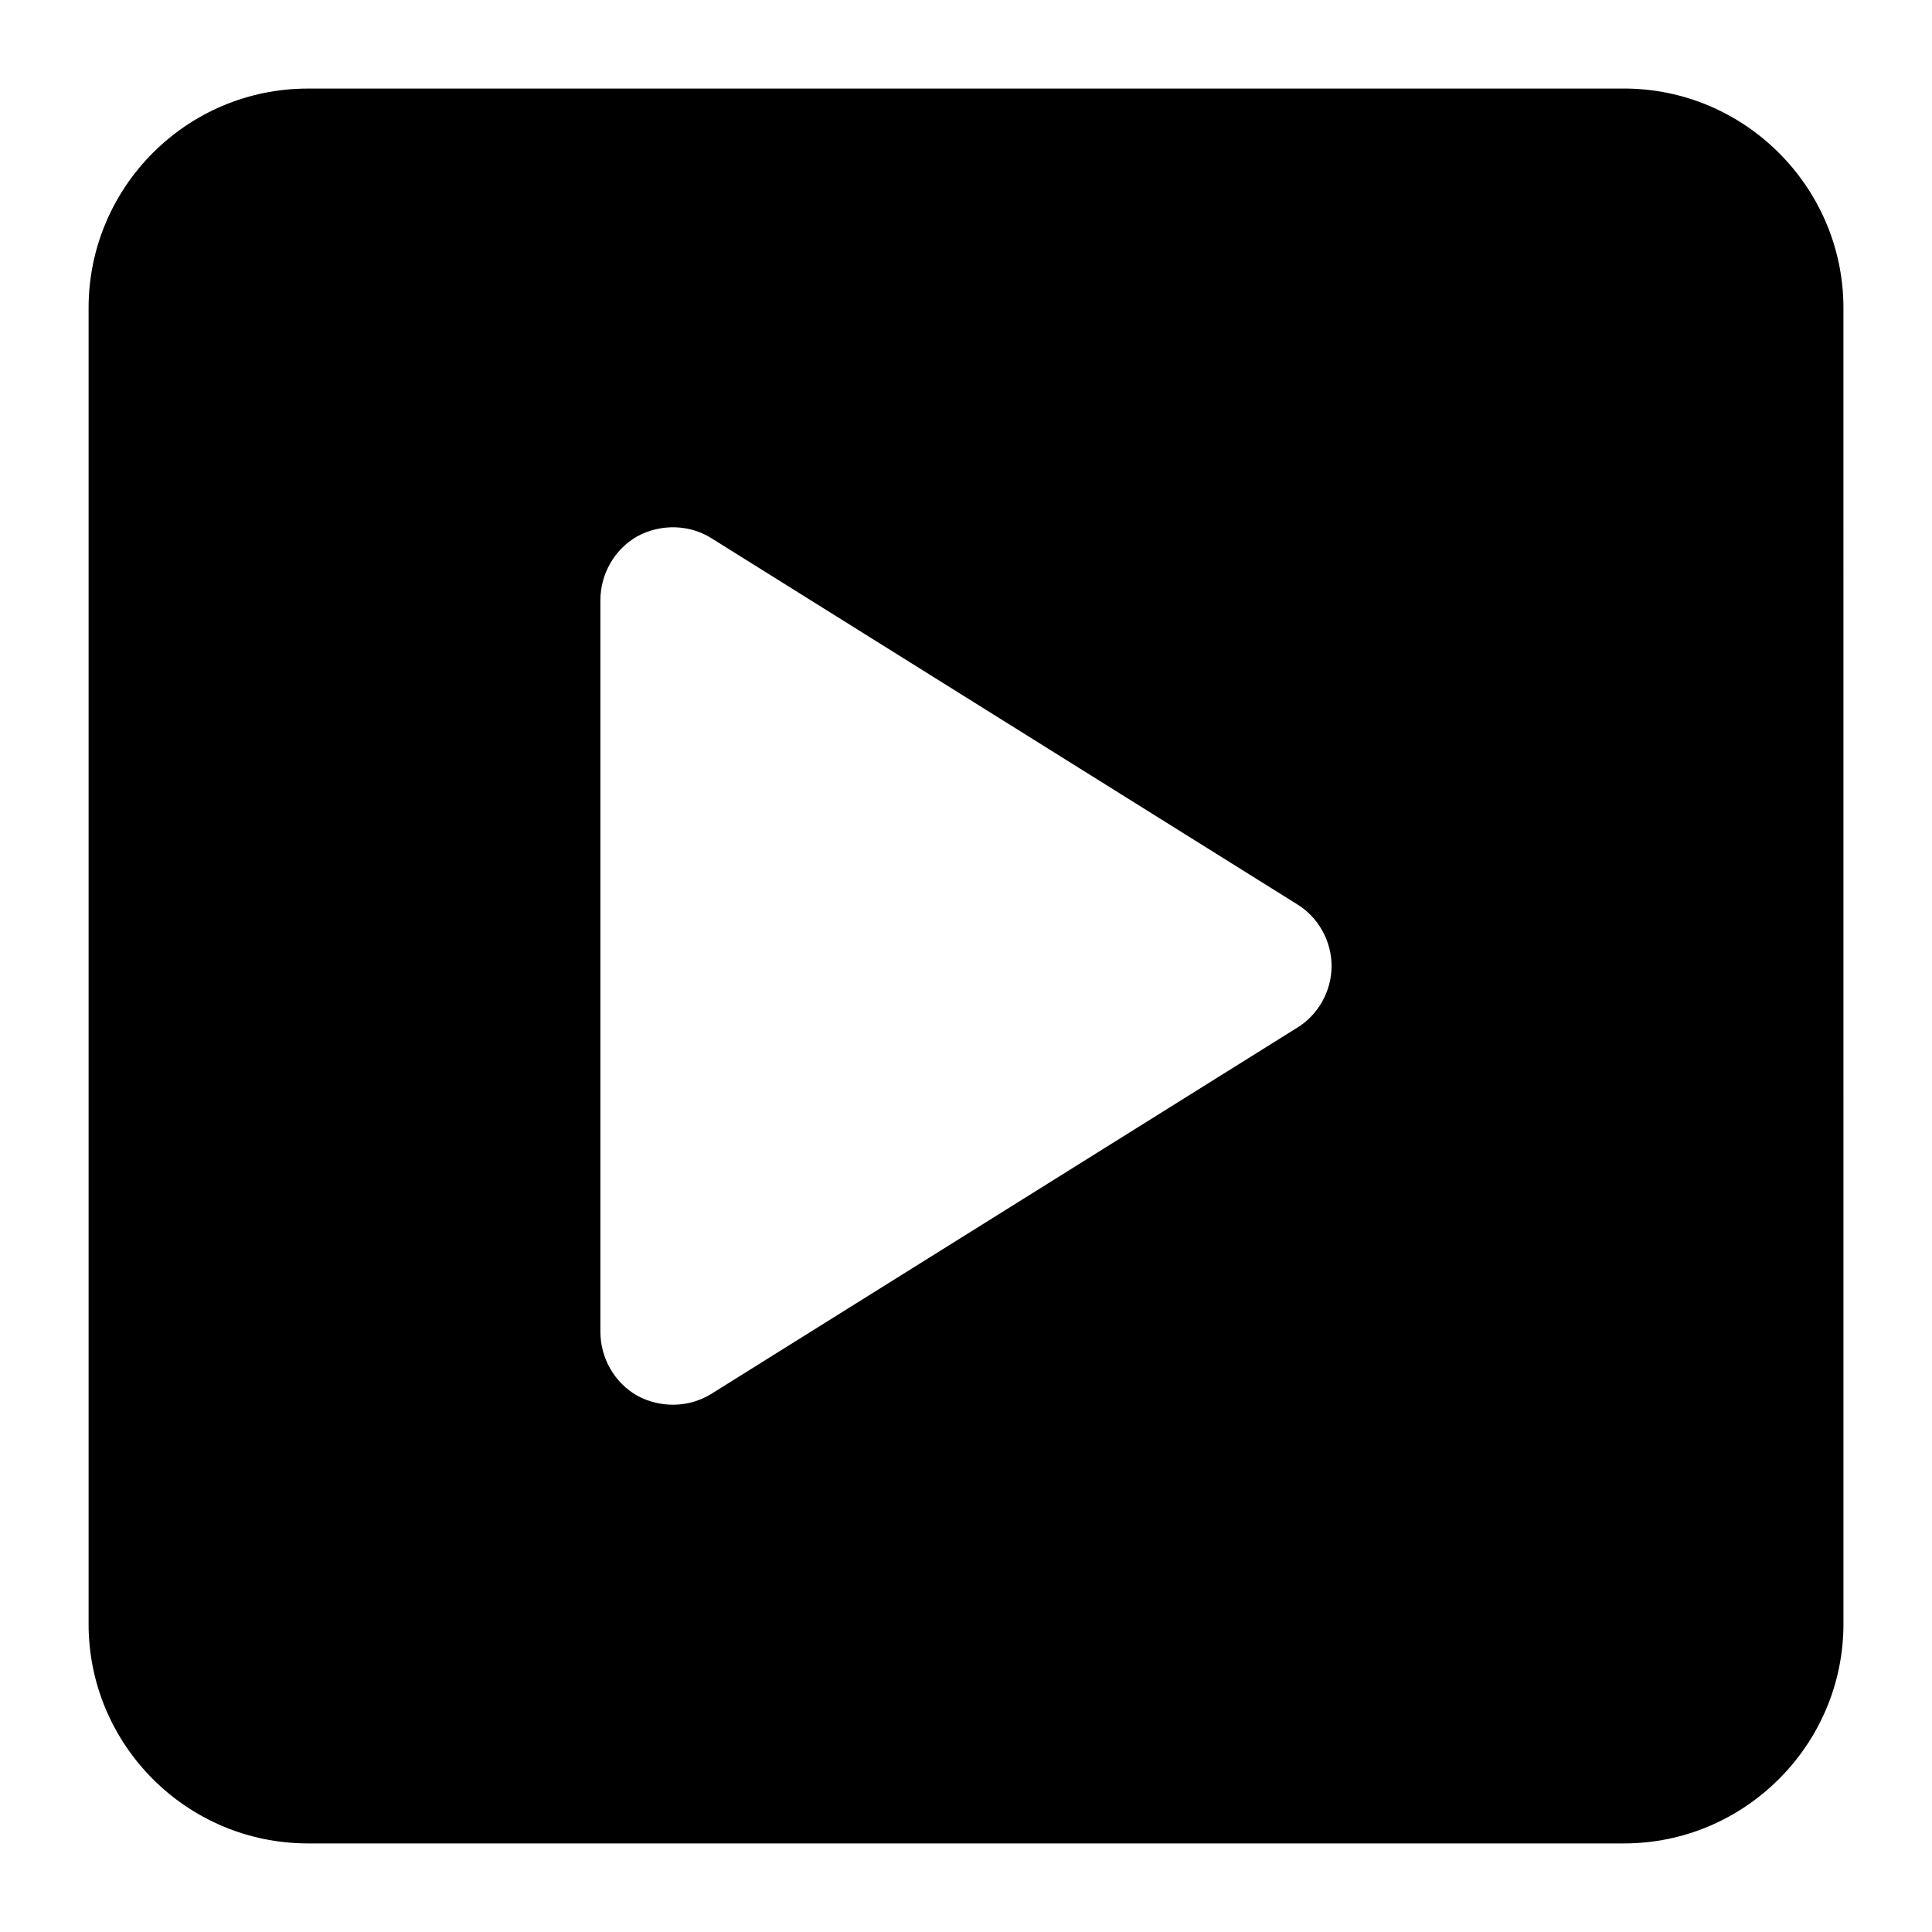
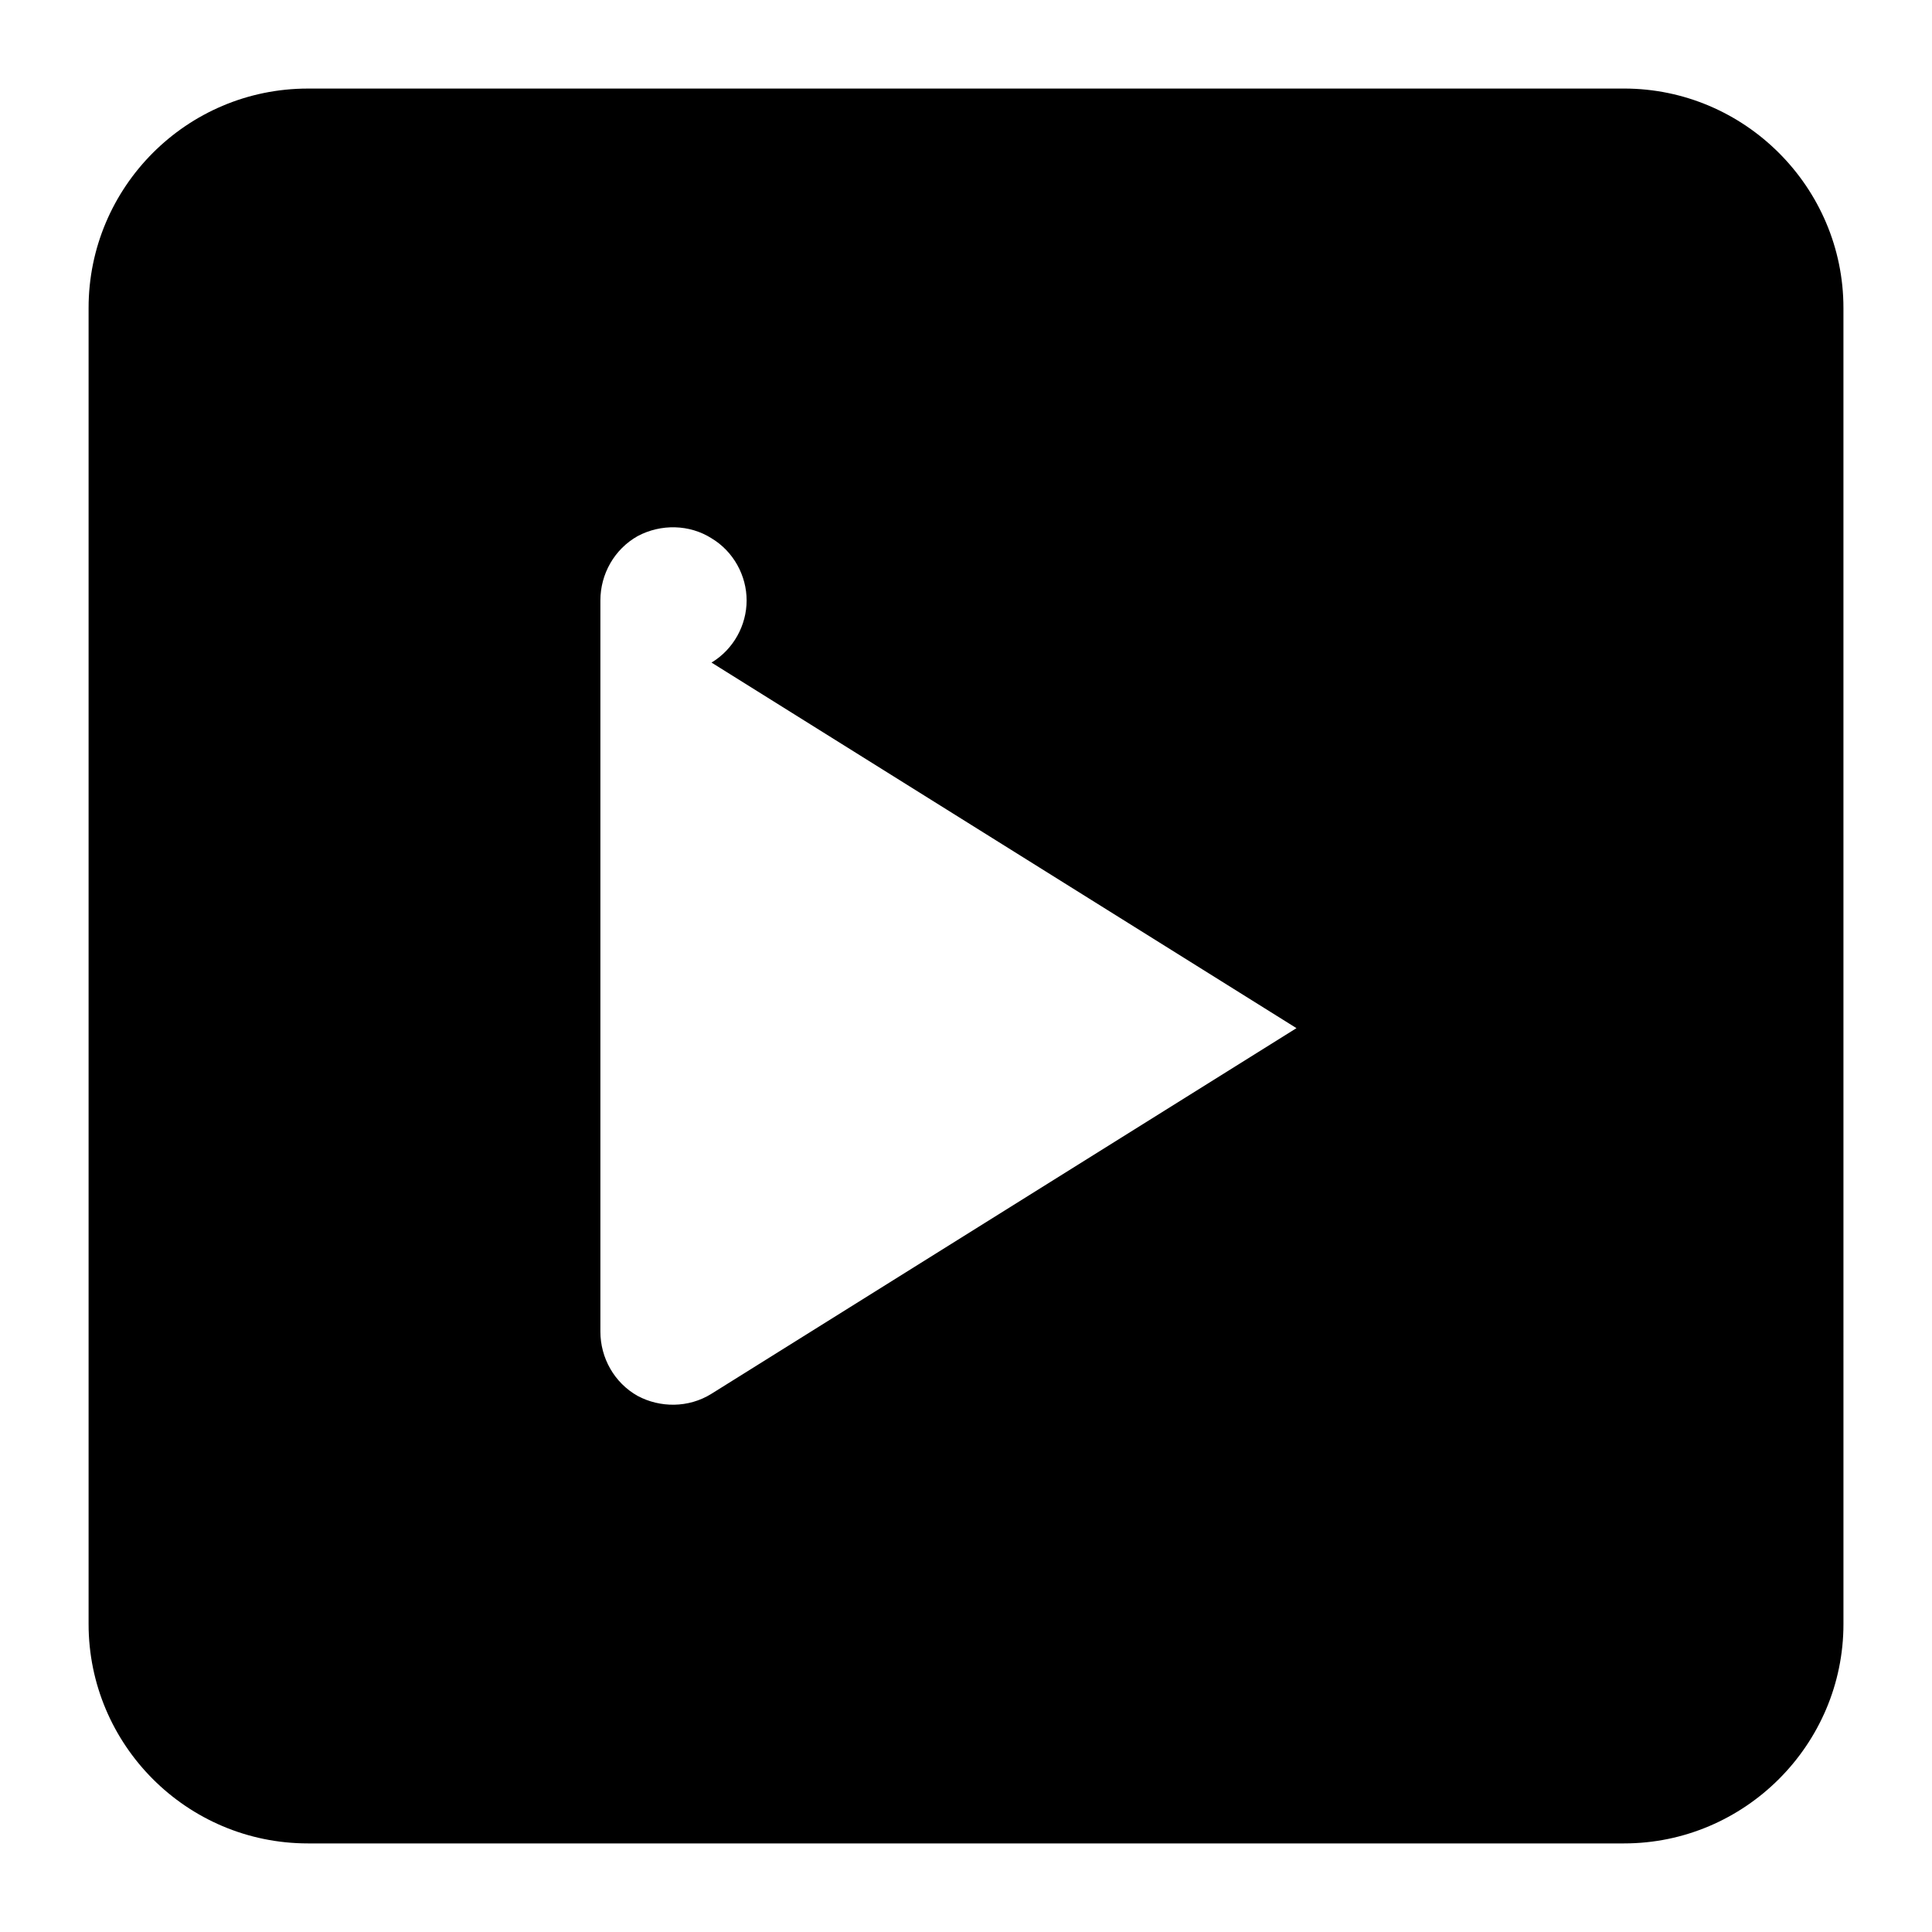
<svg xmlns="http://www.w3.org/2000/svg" fill="#000000" width="800px" height="800px" version="1.1" viewBox="144 144 512 512">
-   <path d="m632.53 225.6c0-31.973-26.16-58.133-58.133-58.133l-348.79 0.004c-32.168 0-58.129 26.156-58.129 58.129v348.79c0 31.973 25.965 58.133 58.133 58.133h348.79c31.969 0 58.133-26.16 58.133-58.133zm-144.95 190.87-155.02 96.887c-6.16 3.852-13.719 3.703-19.566 0.582-6.203-3.488-9.883-10.078-9.883-17.051v-193.77c0-6.973 3.684-13.562 9.883-17.051 6.199-3.293 13.758-3.102 19.57 0.582l155.02 96.887c5.812 3.484 9.301 9.879 9.301 16.469 0 6.586-3.488 12.98-9.305 16.469z" />
+   <path d="m632.53 225.6c0-31.973-26.16-58.133-58.133-58.133l-348.79 0.004c-32.168 0-58.129 26.156-58.129 58.129v348.79c0 31.973 25.965 58.133 58.133 58.133h348.79c31.969 0 58.133-26.16 58.133-58.133zm-144.95 190.87-155.02 96.887c-6.16 3.852-13.719 3.703-19.566 0.582-6.203-3.488-9.883-10.078-9.883-17.051v-193.77c0-6.973 3.684-13.562 9.883-17.051 6.199-3.293 13.758-3.102 19.57 0.582c5.812 3.484 9.301 9.879 9.301 16.469 0 6.586-3.488 12.98-9.305 16.469z" />
</svg>